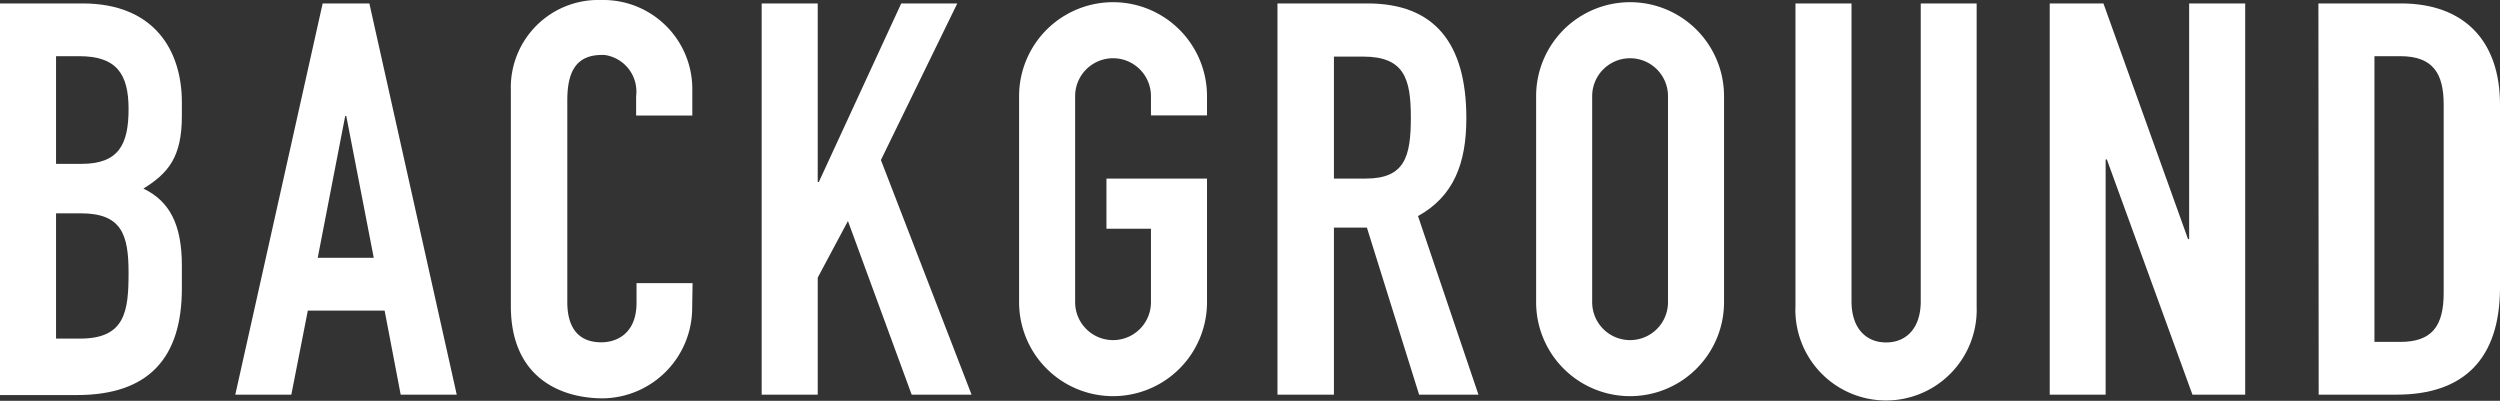
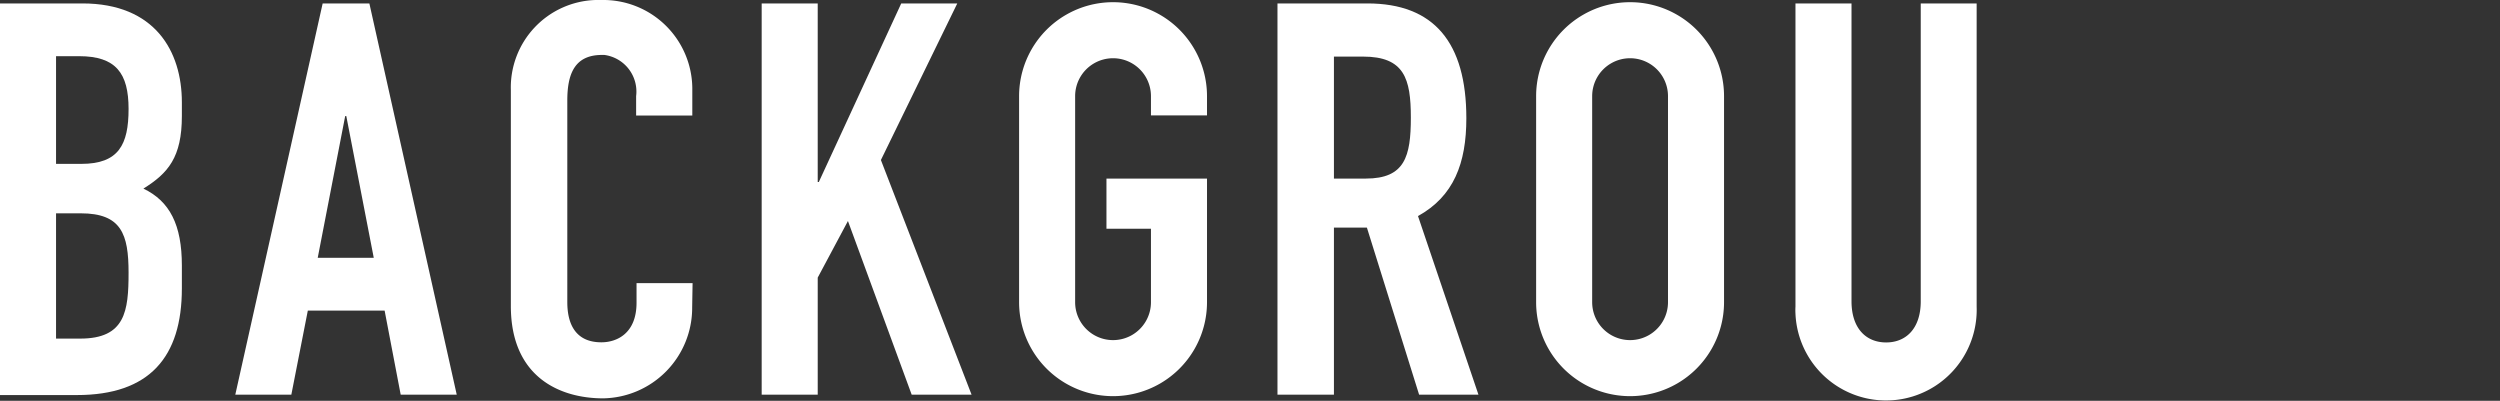
<svg xmlns="http://www.w3.org/2000/svg" width="182" height="29.18" viewBox="0 0 182 29.18">
  <rect x="0" y="0" width="182" height="29.18" fill="#333333" stroke="none" />
  <defs>
    <style>.cls-1{fill:#fff;}</style>
  </defs>
  <title>background_w</title>
  <g id="レイヤー_2" data-name="レイヤー 2">
    <g id="レイヤー_1-2" data-name="レイヤー 1">
      <g id="レイヤー_2-2" data-name="レイヤー 2">
        <g id="menu">
          <path class="cls-1" d="M0,.25H6c5.28,0,7.24,3.48,7.24,7.2v1c0,3-1,4.16-2.8,5.28,1.92.92,2.8,2.64,2.8,5.6V21c0,5-2.36,7.76-7.64,7.76H0ZM4.08,11.93H5.92c2.72,0,3.44-1.4,3.44-4s-.92-3.84-3.6-3.84H4.08Zm0,12.72H5.84c3.28,0,3.52-2,3.52-4.8s-.52-4.32-3.48-4.32H4.08Z" />
          <path class="cls-1" d="M23.49.25h3.4l6.36,28.48H29.17L28,22.61H22.41l-1.2,6.12H17.13Zm1.72,8.2h-.08l-2,10.32h4.08Z" />
          <path class="cls-1" d="M50.39,22.37A6.59,6.59,0,0,1,43.91,29c-3.12,0-6.72-1.52-6.72-6.72V6.57A6.37,6.37,0,0,1,43.36,0h.47A6.48,6.48,0,0,1,50.4,6.4c0,.13,0,.27,0,.41v1.6H46.31V7A2.69,2.69,0,0,0,44,4h-.18c-2,0-2.52,1.4-2.52,3.32V22c0,1.64.64,2.92,2.48,2.92,1.12,0,2.56-.64,2.56-2.88V20.61h4.08Z" />
-           <path class="cls-1" d="M55.45.25h4.08v13h.08l6-13h4.08l-5.56,11.4,6.6,17.08H66.37L61.73,16.09l-2.2,4.12v8.52H55.45Z" />
+           <path class="cls-1" d="M55.45.25h4.08v13h.08l6-13h4.08l-5.56,11.4,6.6,17.08H66.37L61.73,16.09l-2.2,4.12v8.52H55.45" />
          <path class="cls-1" d="M74.19,7A6.84,6.84,0,0,1,87.87,7h0v1.4H83.79V7a2.76,2.76,0,1,0-5.52,0h0V22a2.76,2.76,0,1,0,5.52,0h0V16.65H80.55V13h7.32v9a6.84,6.84,0,0,1-13.68,0h0Z" />
          <path class="cls-1" d="M93,.25h6.55c4.84,0,7.2,2.84,7.2,8.36,0,3.28-.92,5.68-3.52,7.12l4.4,13h-4.32l-3.8-12.16h-2.4V28.73H93ZM97.11,13h2.32c2.84,0,3.28-1.6,3.28-4.44s-.48-4.44-3.48-4.44H97.11Z" />
          <path class="cls-1" d="M111.83,7a6.84,6.84,0,0,1,13.68,0h0V22a6.84,6.84,0,1,1-13.68,0h0Zm4.08,15a2.76,2.76,0,0,0,5.52,0h0V7a2.76,2.76,0,1,0-5.52,0h0Z" />
          <path class="cls-1" d="M143.9,22.33a6.6,6.6,0,0,1-13.19.51,4.34,4.34,0,0,1,0-.51V.25h4.08V21.93c0,2,1.08,3,2.52,3s2.52-1,2.52-3V.25h4.07Z" />
-           <path class="cls-1" d="M149.22.25h3.91l6.16,17.16h.08V.25h4.08V28.73h-3.84l-6.23-17.12h-.09V28.73h-4.07Z" />
-           <path class="cls-1" d="M168.78.25h6C179.42.25,182,3,182,7.61V20.93c0,5.28-2.72,7.8-7.52,7.8H168.8Zm4.08,24.64h1.88c2.28,0,3.16-1.12,3.16-3.56V7.61c0-2.24-.76-3.52-3.16-3.52h-1.88Z" />
        </g>
      </g>
    </g>
  </g>
</svg>